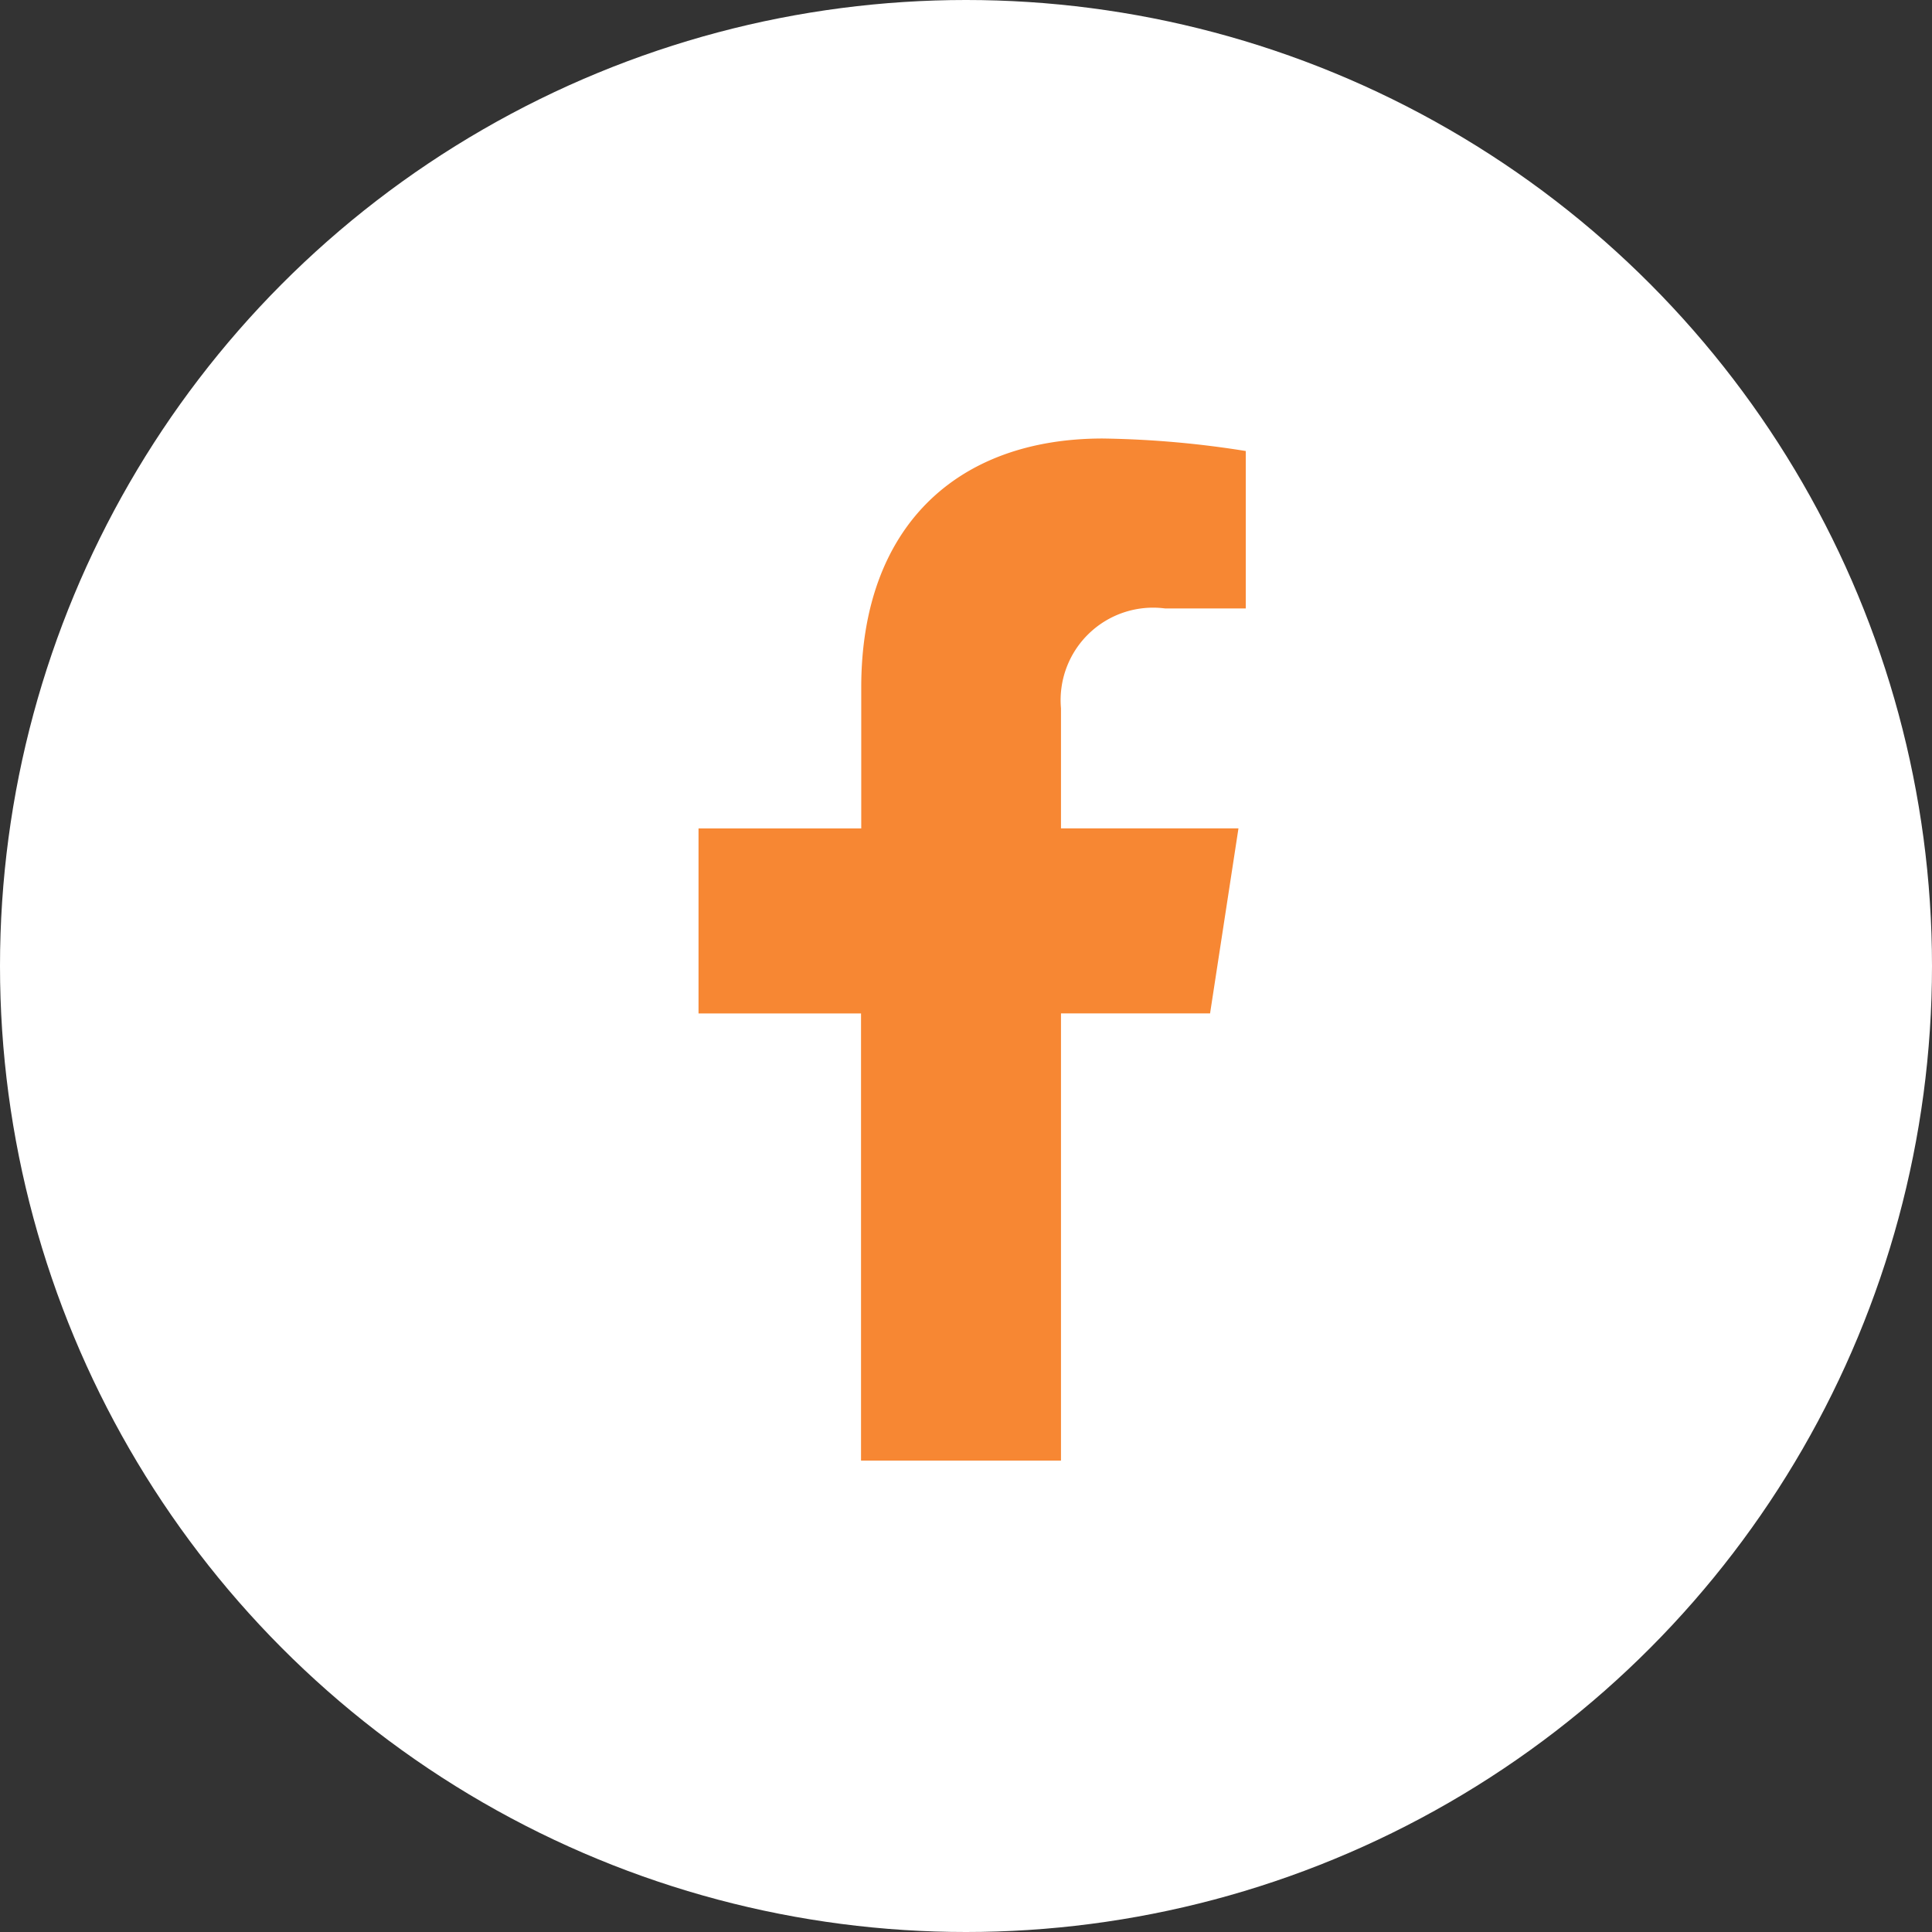
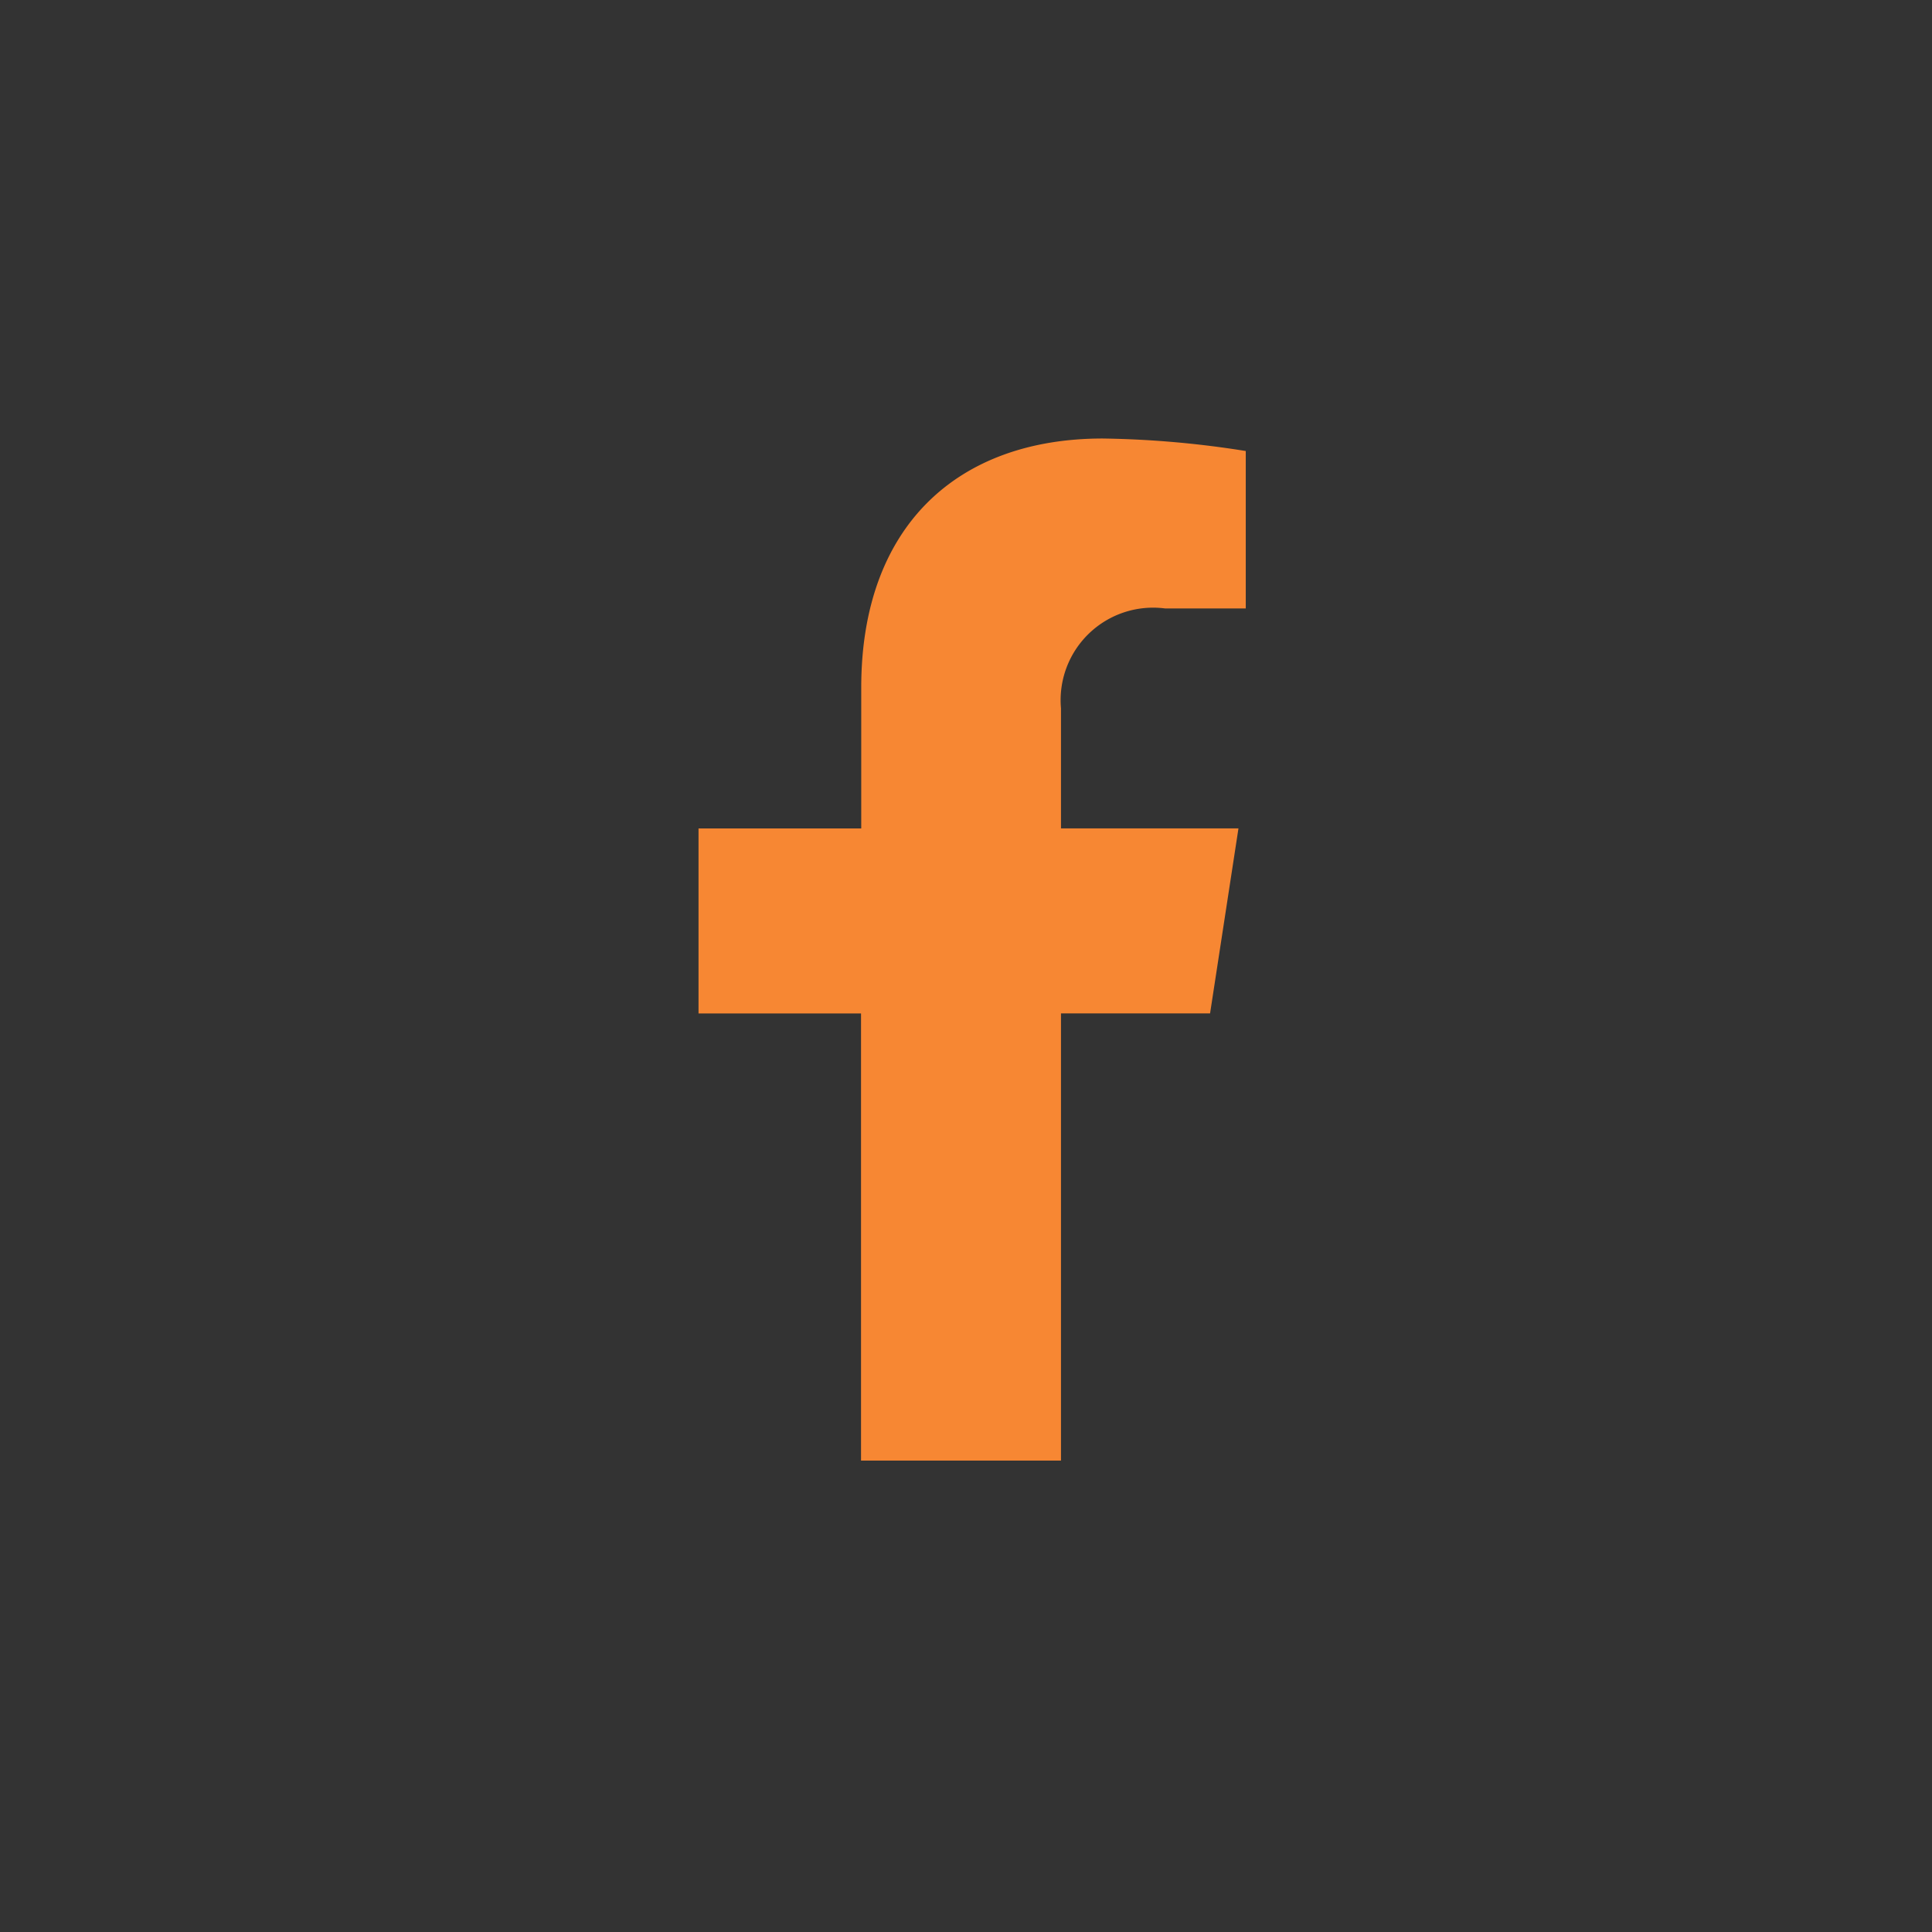
<svg xmlns="http://www.w3.org/2000/svg" width="36" height="36" viewBox="0 0 36 36">
  <rect x="0" y="0" width="36" height="36" fill="#333333" stroke="none" />
  <g id="Group_15" data-name="Group 15" transform="translate(-1196 -4456)">
-     <circle id="Ellipse_6" data-name="Ellipse 6" cx="18" cy="18" r="18" transform="translate(1196 4456)" fill="#fff" />
    <path id="Icon_awesome-facebook-f" data-name="Icon awesome-facebook-f" d="M11.141,10.712l.529-3.447H8.363V5.029a1.723,1.723,0,0,1,1.943-1.862h1.5V.233A18.334,18.334,0,0,0,9.141,0c-2.724,0-4.5,1.651-4.5,4.639V7.266H1.609v3.447H4.637v8.332H8.363V10.712Z" transform="translate(1207.407 4464.171)" fill="#f78733" />
  </g>
</svg>